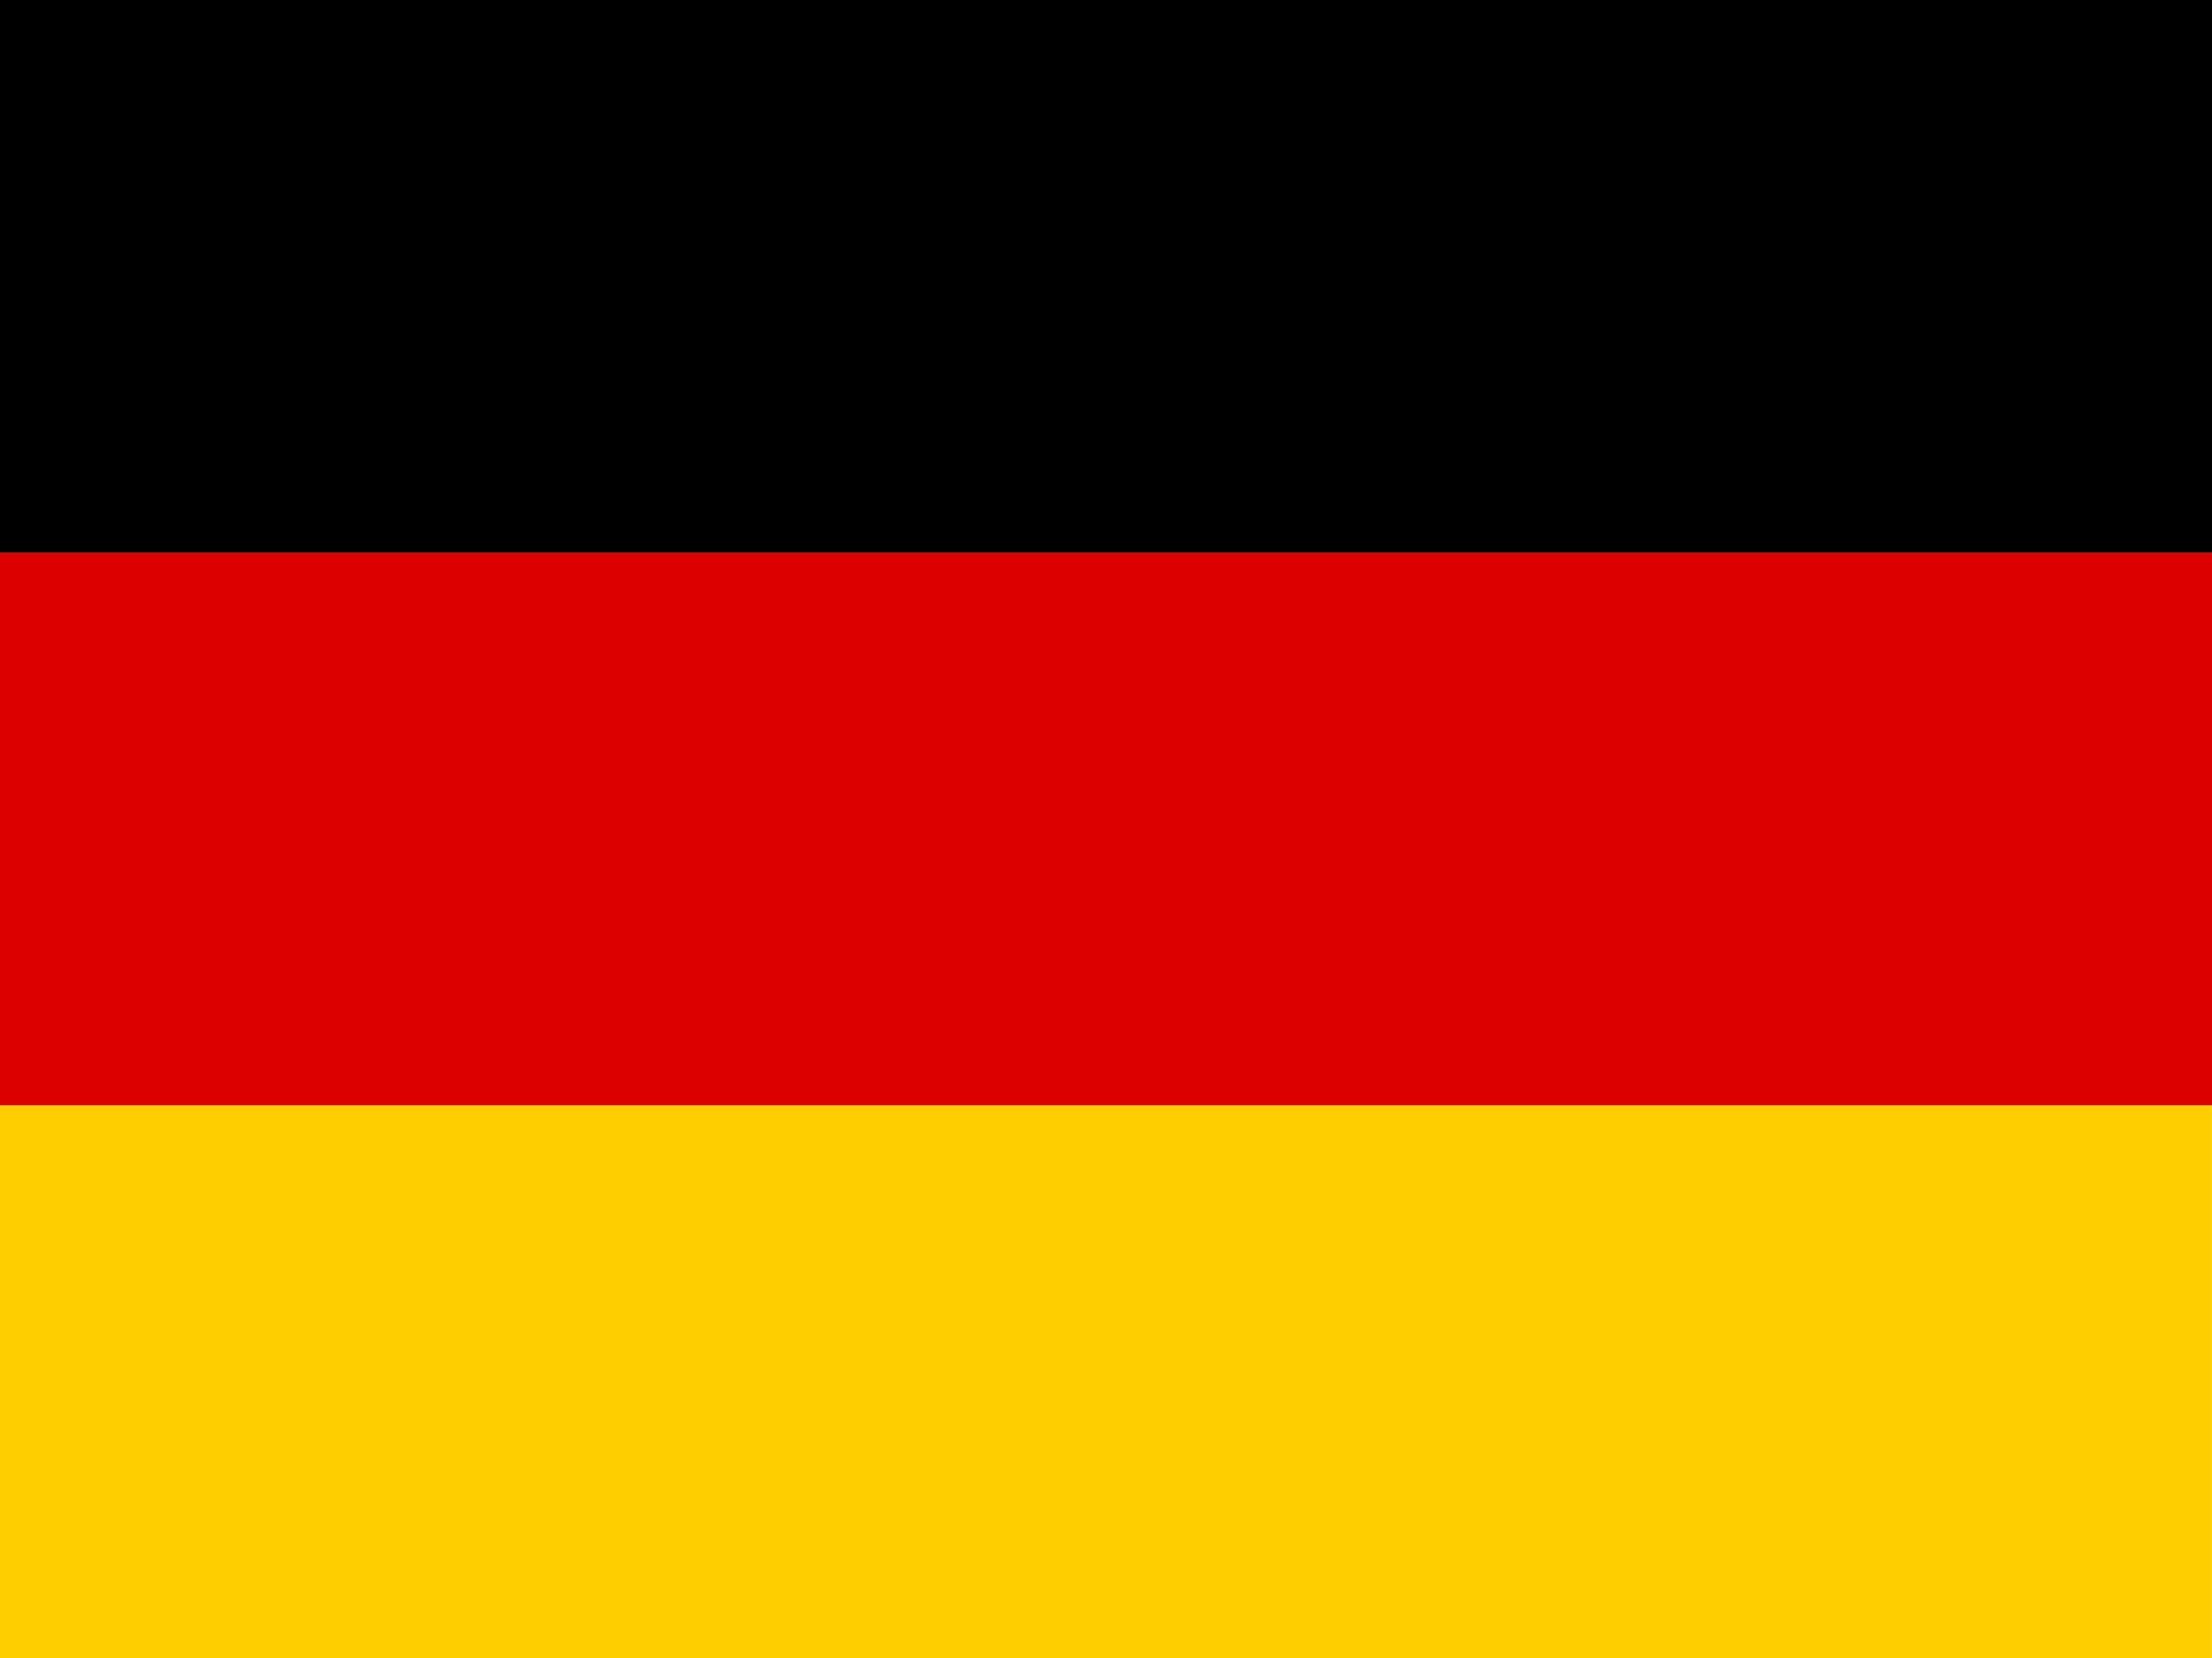
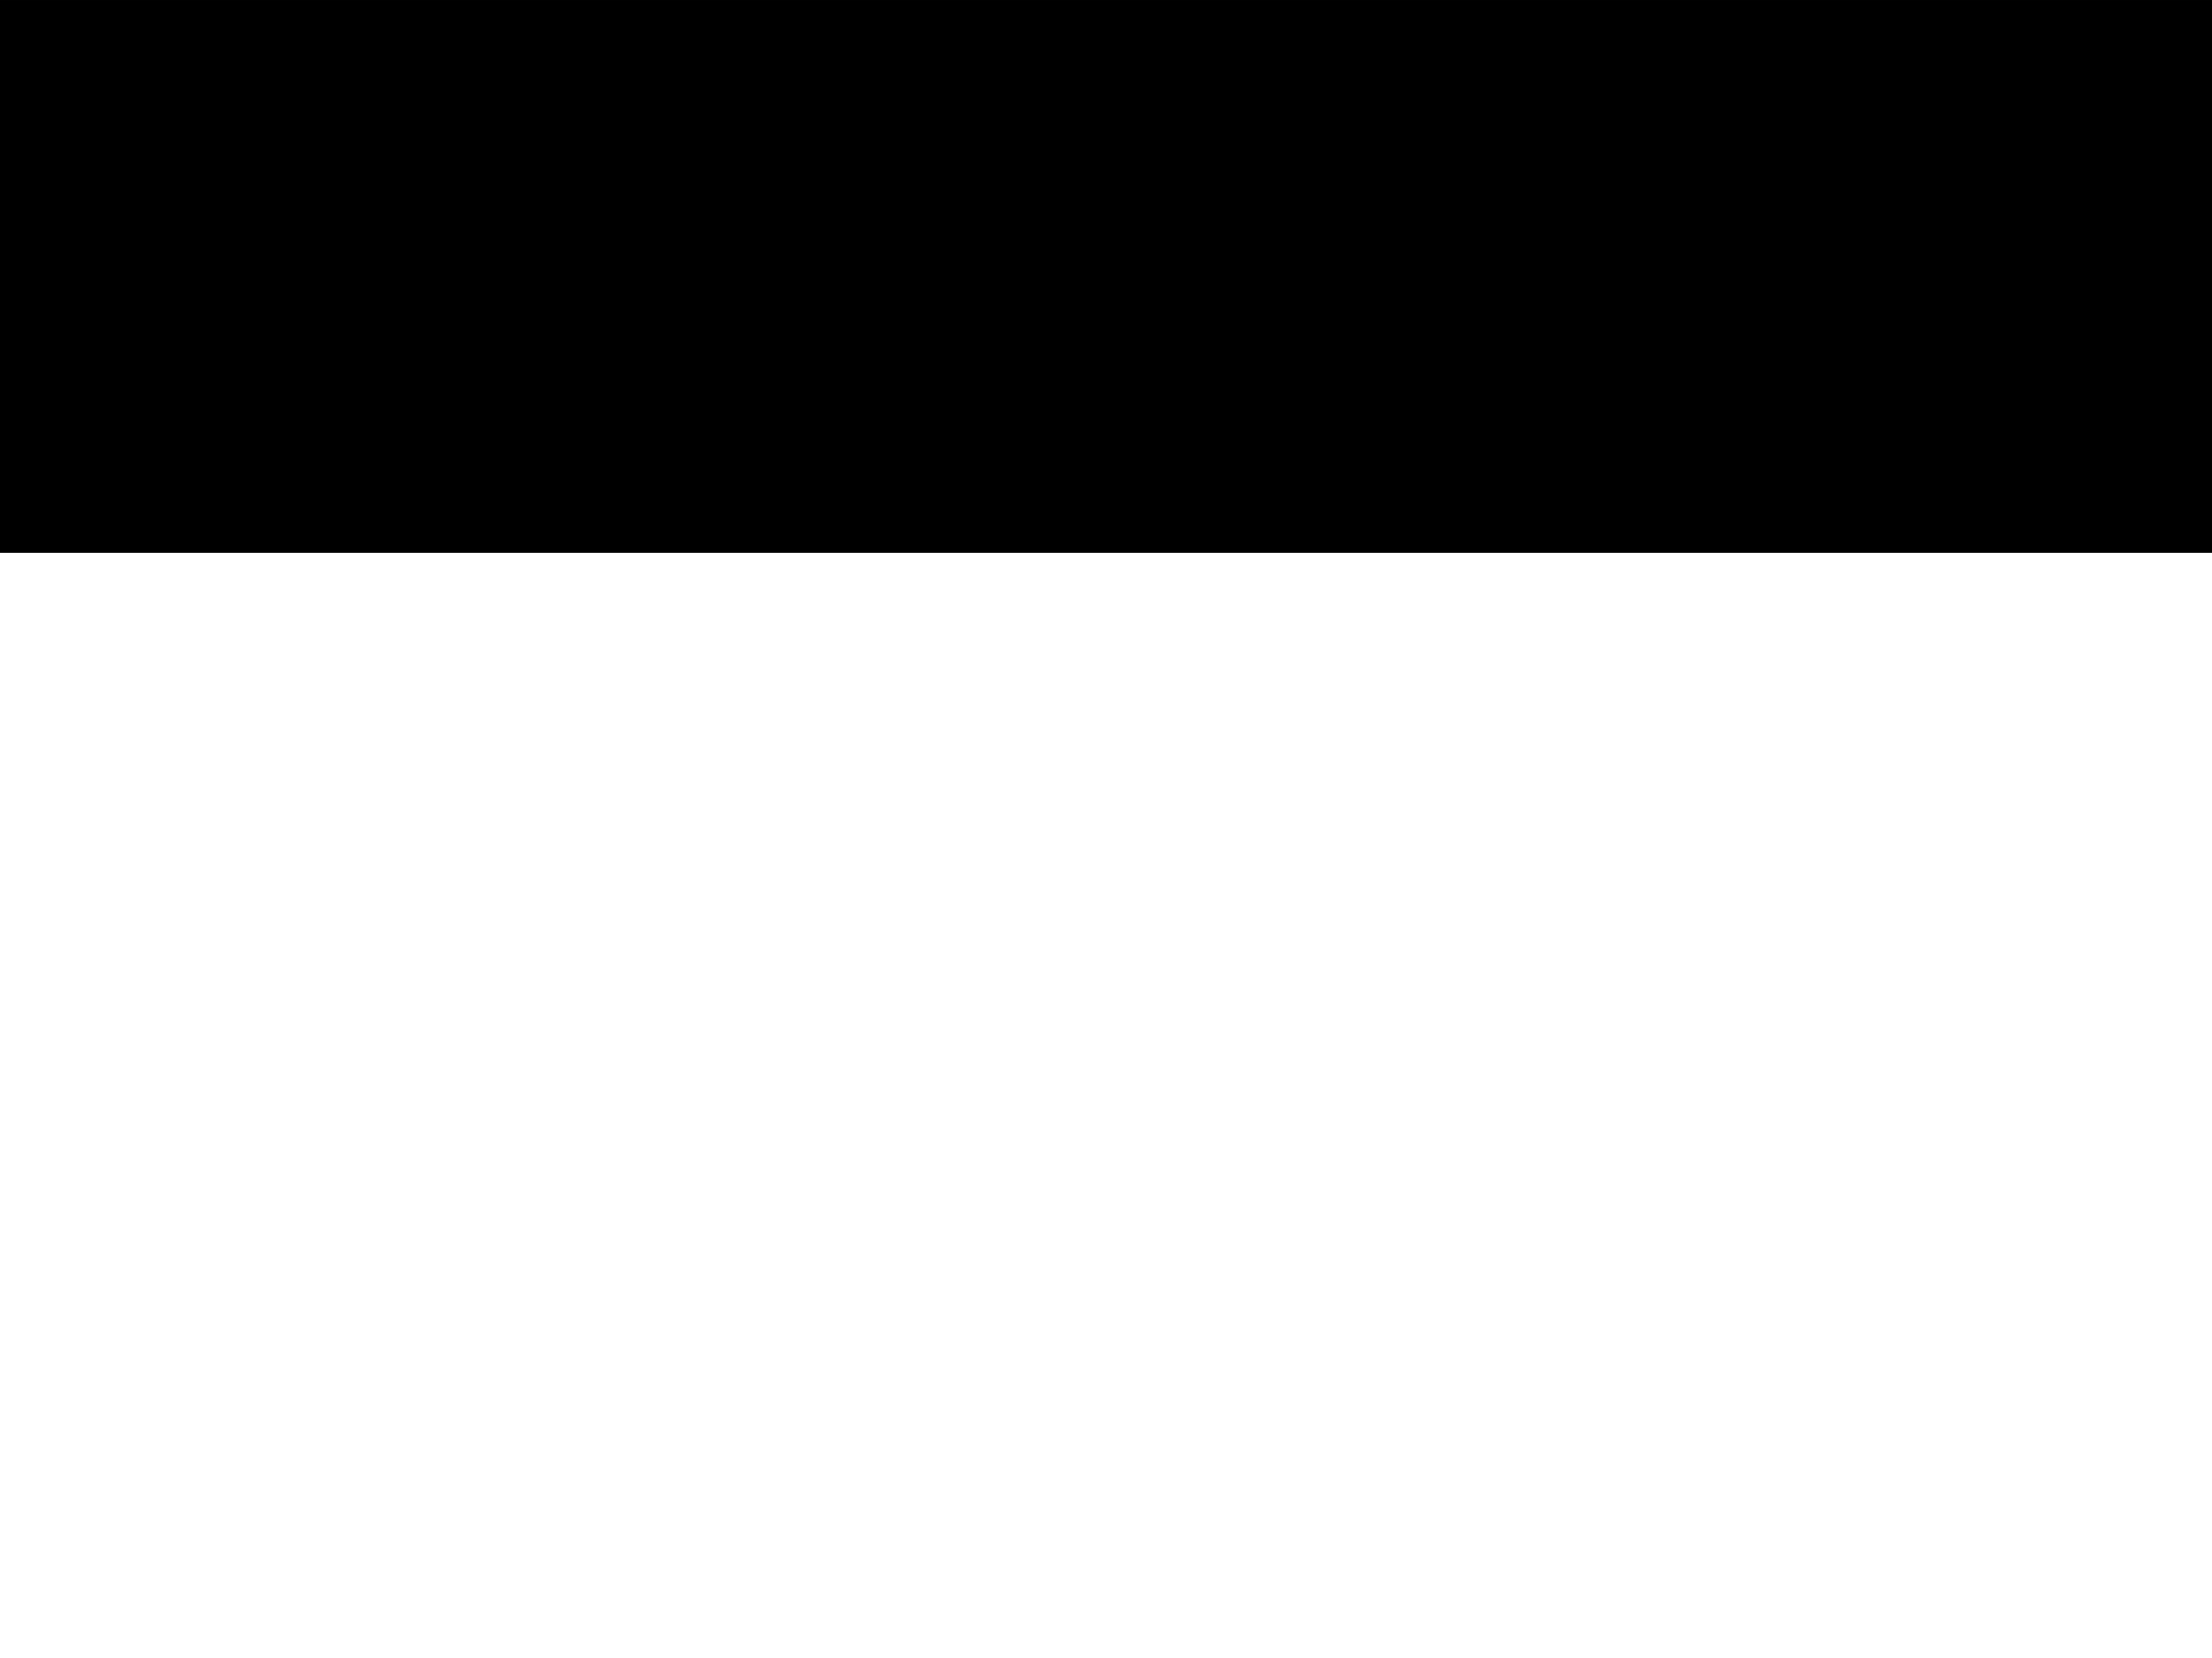
<svg xmlns="http://www.w3.org/2000/svg" xmlns:ns1="http://www.inkscape.org/namespaces/inkscape" xmlns:ns2="http://sodipodi.sourceforge.net/DTD/sodipodi-0.dtd" width="12.049mm" height="9.034mm" viewBox="0 0 42.692 32.009" id="svg6070" version="1.1" ns1:version="0.91 r13725" ns2:docname="german.svg">
  <defs id="defs6072" />
  <ns2:namedview id="base" pagecolor="#ffffff" bordercolor="#666666" borderopacity="1.0" ns1:pageopacity="0.0" ns1:pageshadow="2" ns1:zoom="0.35" ns1:cx="-256.51114" ns1:cy="-486.85264" ns1:document-units="px" ns1:current-layer="layer1" showgrid="false" fit-margin-top="0" fit-margin-left="0" fit-margin-right="0" fit-margin-bottom="0" ns1:window-width="1920" ns1:window-height="1131" ns1:window-x="-8" ns1:window-y="-8" ns1:window-maximized="1" />
  <g ns1:label="Ebene 1" ns1:groupmode="layer" id="layer1" transform="translate(-7.225,-13.501)">
    <g transform="translate(-636.857,-86.992)" id="g80">
      <rect id="black_stripe" x="644.082" y="100.493" width="42.692" height="10.67" />
-       <rect style="fill:#dd0000" id="red_stripe" x="644.082" y="111.162" width="42.692" height="10.67" />
-       <rect style="fill:#ffce00" id="gold_stripe" x="644.082" y="121.832" width="42.691" height="10.67" />
    </g>
  </g>
</svg>